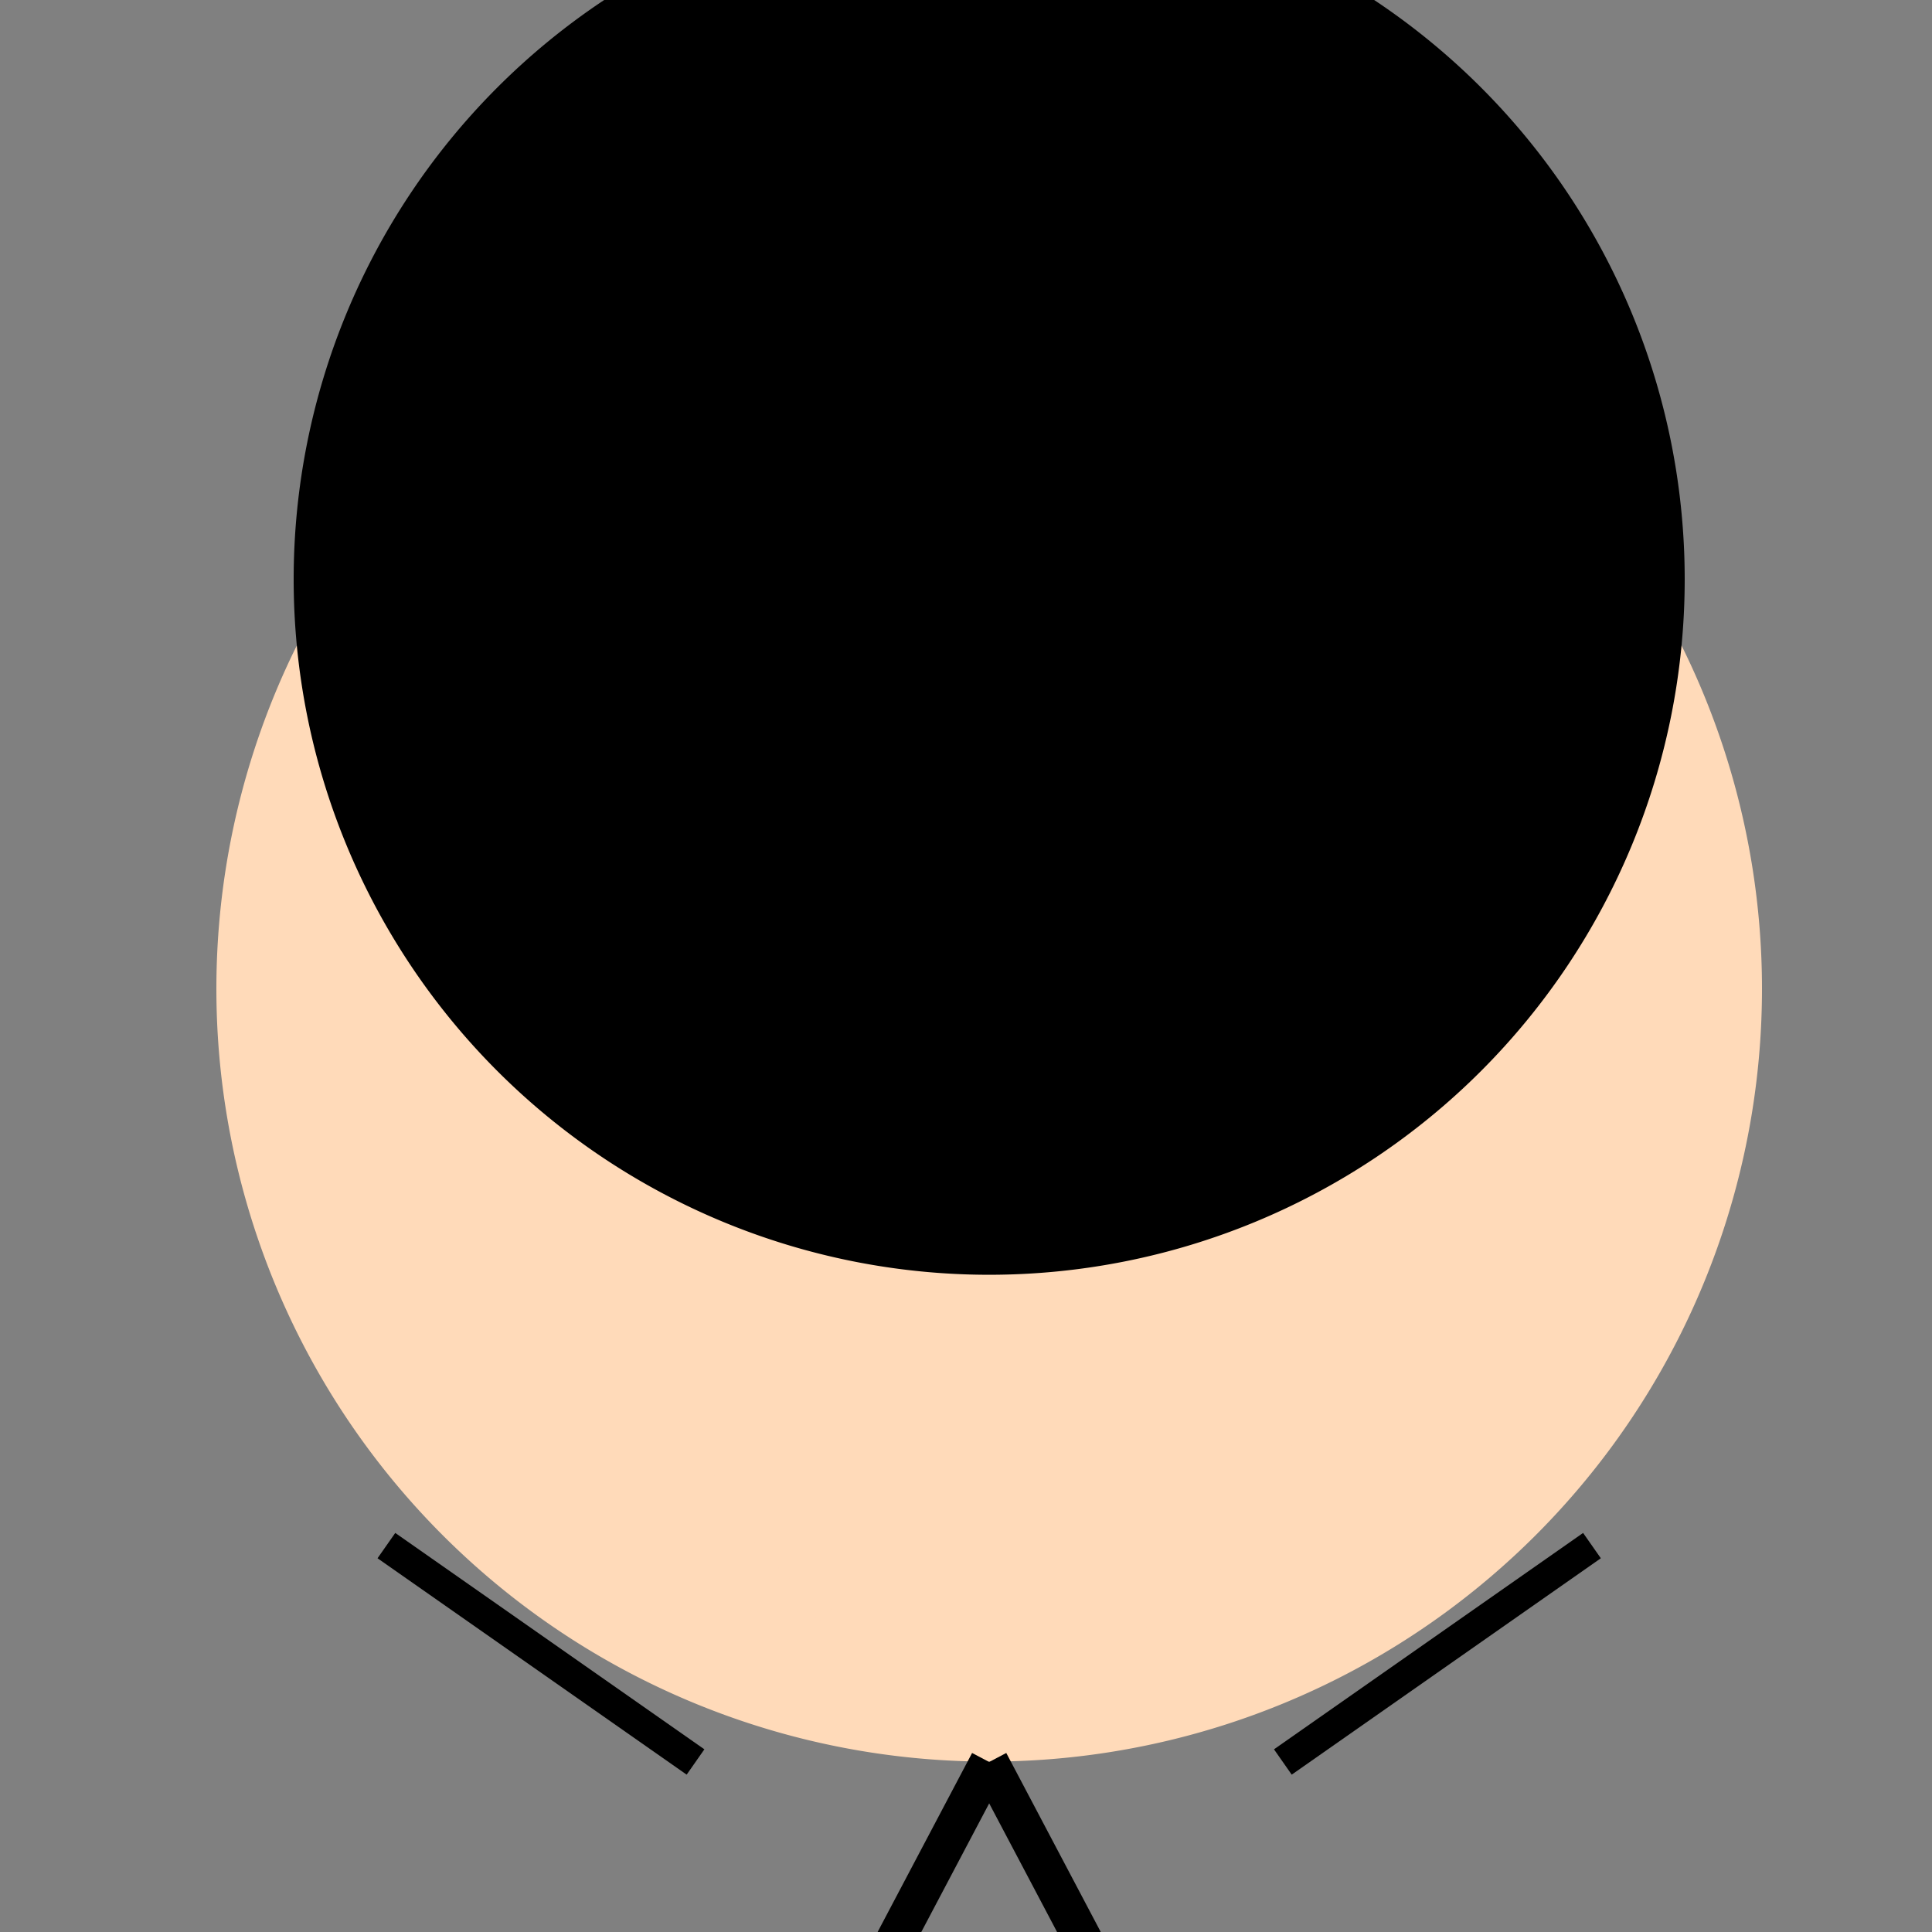
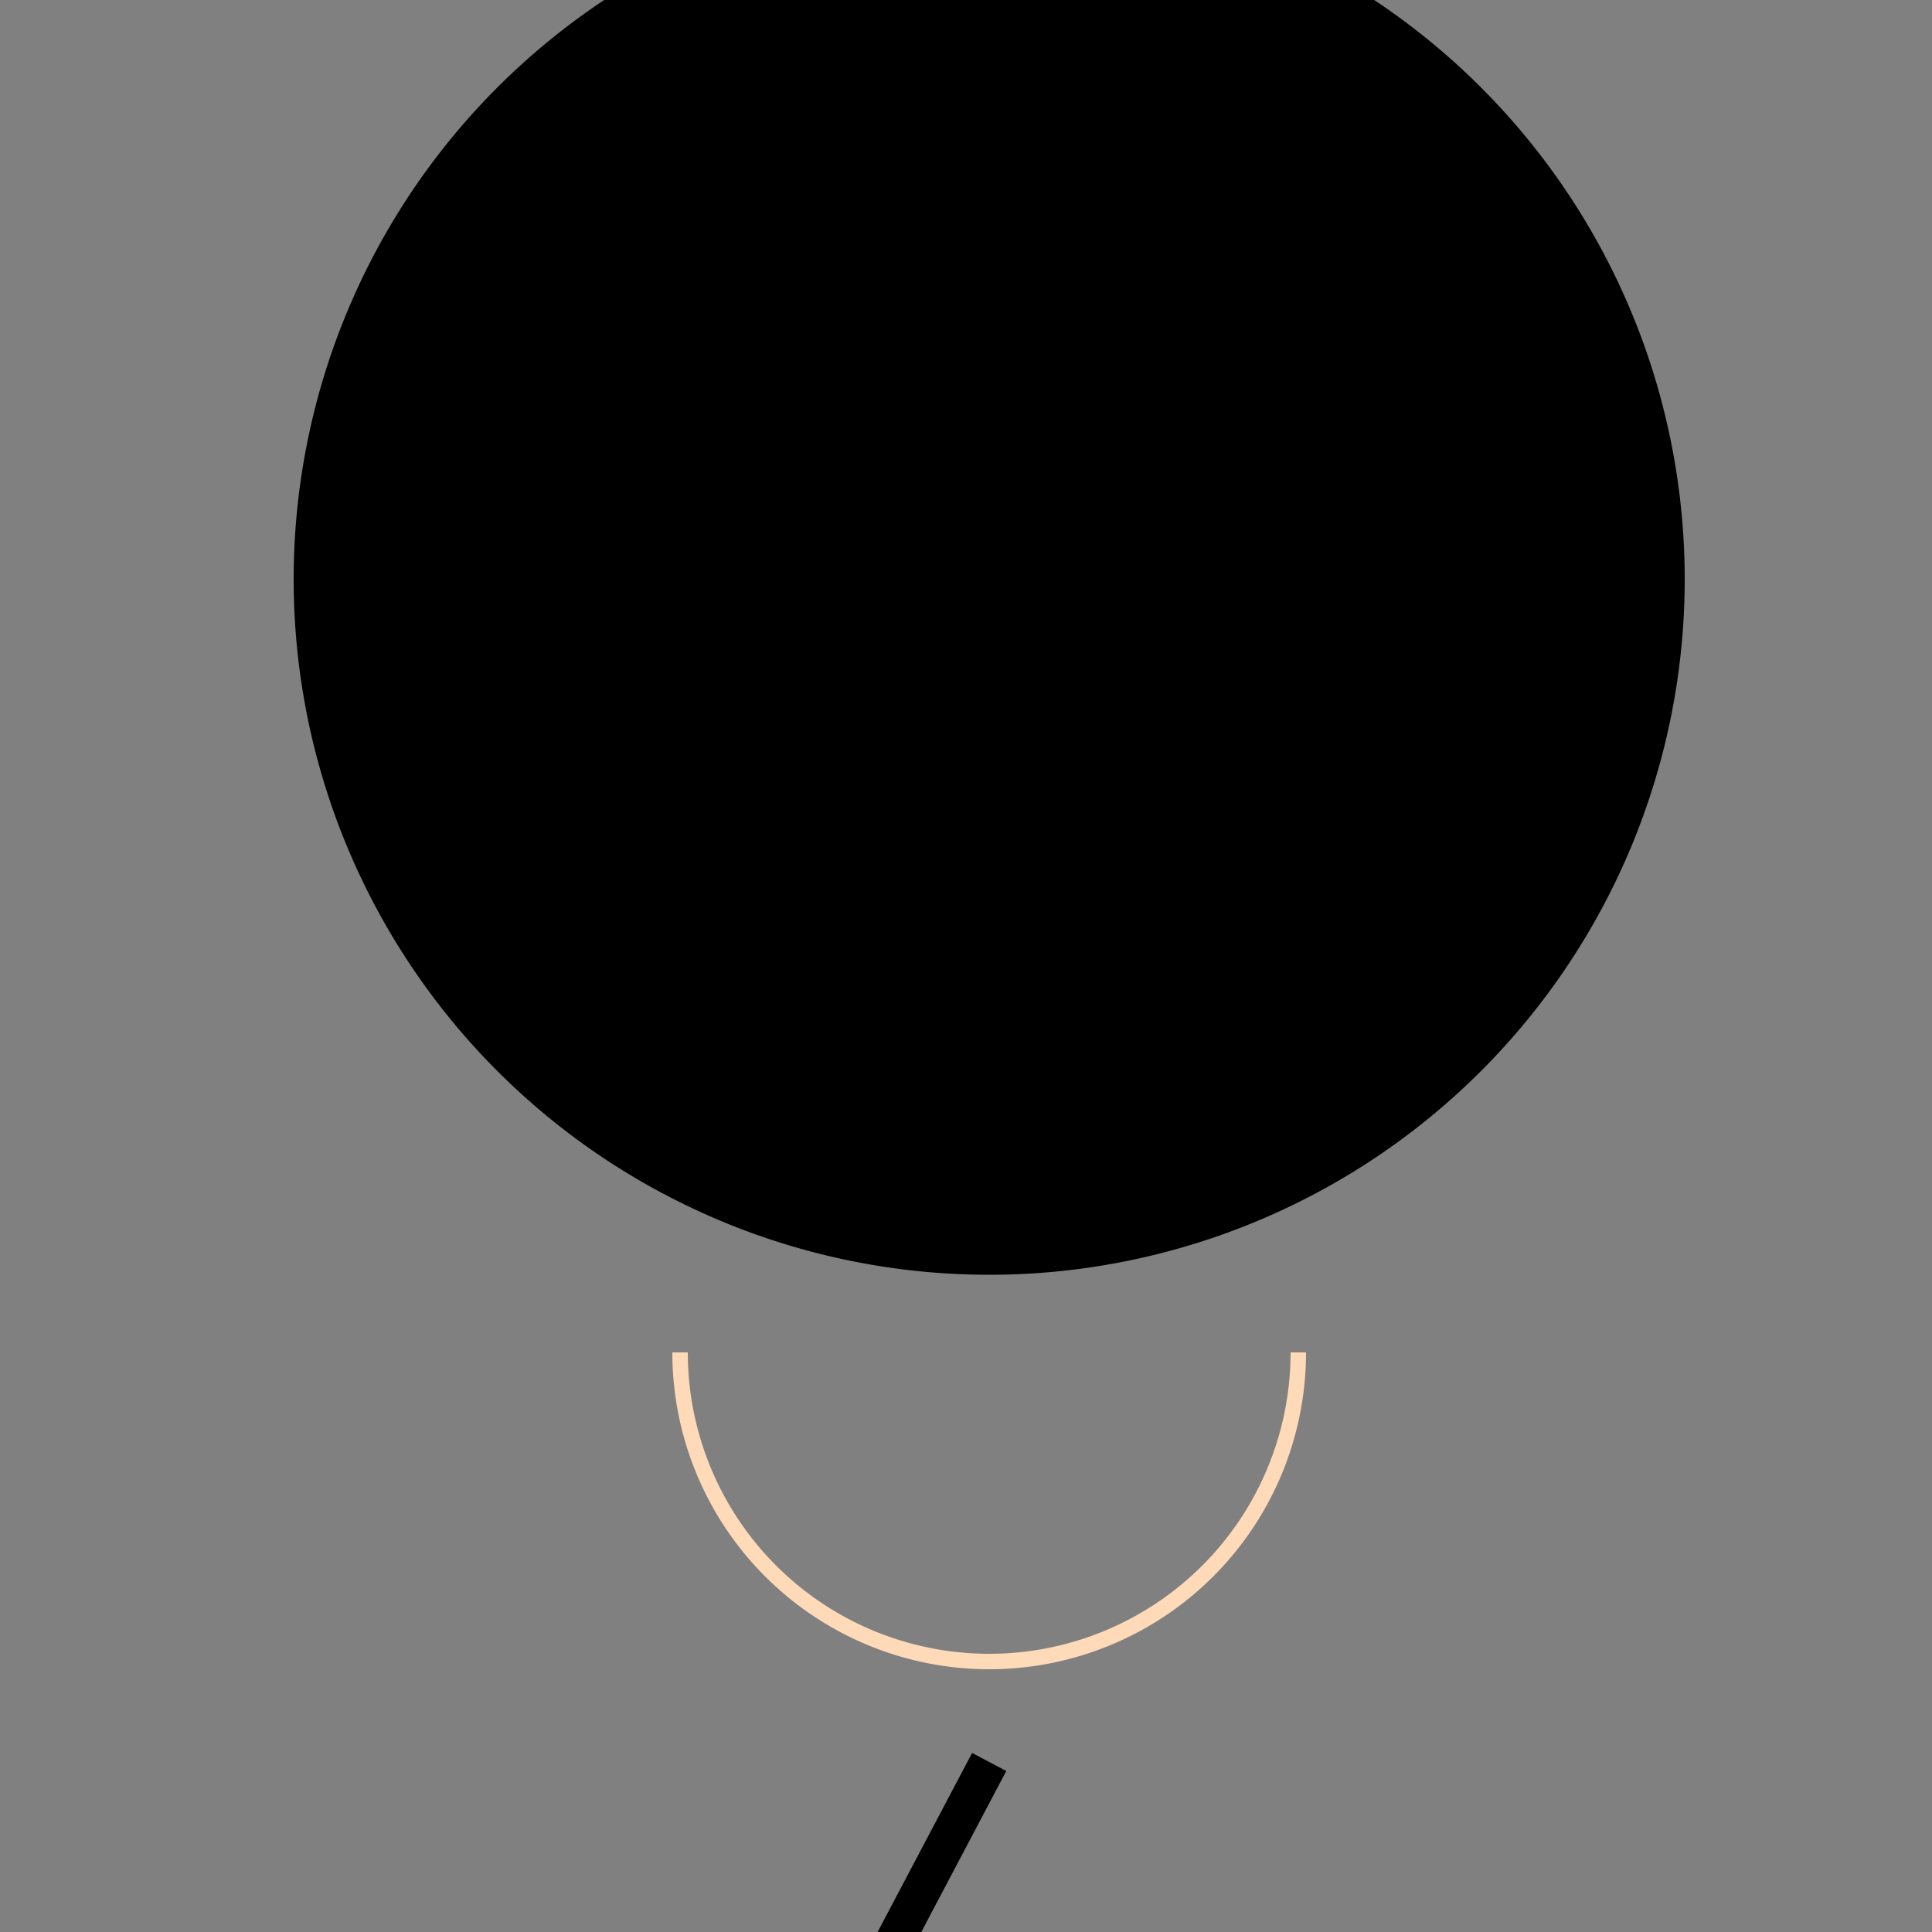
<svg xmlns="http://www.w3.org/2000/svg" width="500" height="500">
  <rect width="100%" height="100%" fill="#808080" stroke="none" />
  <defs />
  <g>
-     <path fill="#FFDAB9" stroke="none" paint-order="stroke fill markers" d=" M 456 256 A 200 200 0 1 1 456 255.8" />
    <path fill="#FFFFFF" stroke="none" paint-order="stroke fill markers" d=" M 230 200 A 30 30 0 1 1 230 199.97 L 342 200 A 30 30 0 1 1 342 199.97" />
    <path fill="#FFDAB9" stroke="none" paint-order="stroke fill markers" d=" M 256 230 L 240 300 L 272 300 Z" />
    <path fill="none" stroke="#FFDAB9" paint-order="fill stroke markers" d=" M 336 350 A 80 80 0 0 1 176 350" stroke-miterlimit="10" stroke-width="4" stroke-dasharray="" />
-     <path fill="none" stroke="#000000" paint-order="fill stroke markers" d=" M 256 456 L 180 600 M 256 456 L 332 600" stroke-miterlimit="10" stroke-width="10" stroke-dasharray="" />
-     <path fill="none" stroke="#000000" paint-order="fill stroke markers" d=" M 100 400 L 180 456 M 412 400 L 332 456" stroke-miterlimit="10" stroke-width="8" stroke-dasharray="" />
+     <path fill="none" stroke="#000000" paint-order="fill stroke markers" d=" M 256 456 L 180 600 L 332 600" stroke-miterlimit="10" stroke-width="10" stroke-dasharray="" />
    <path fill="#000000" stroke="none" paint-order="stroke fill markers" d=" M 436 150 A 180 180 0 1 1 436 149.82" />
  </g>
</svg>